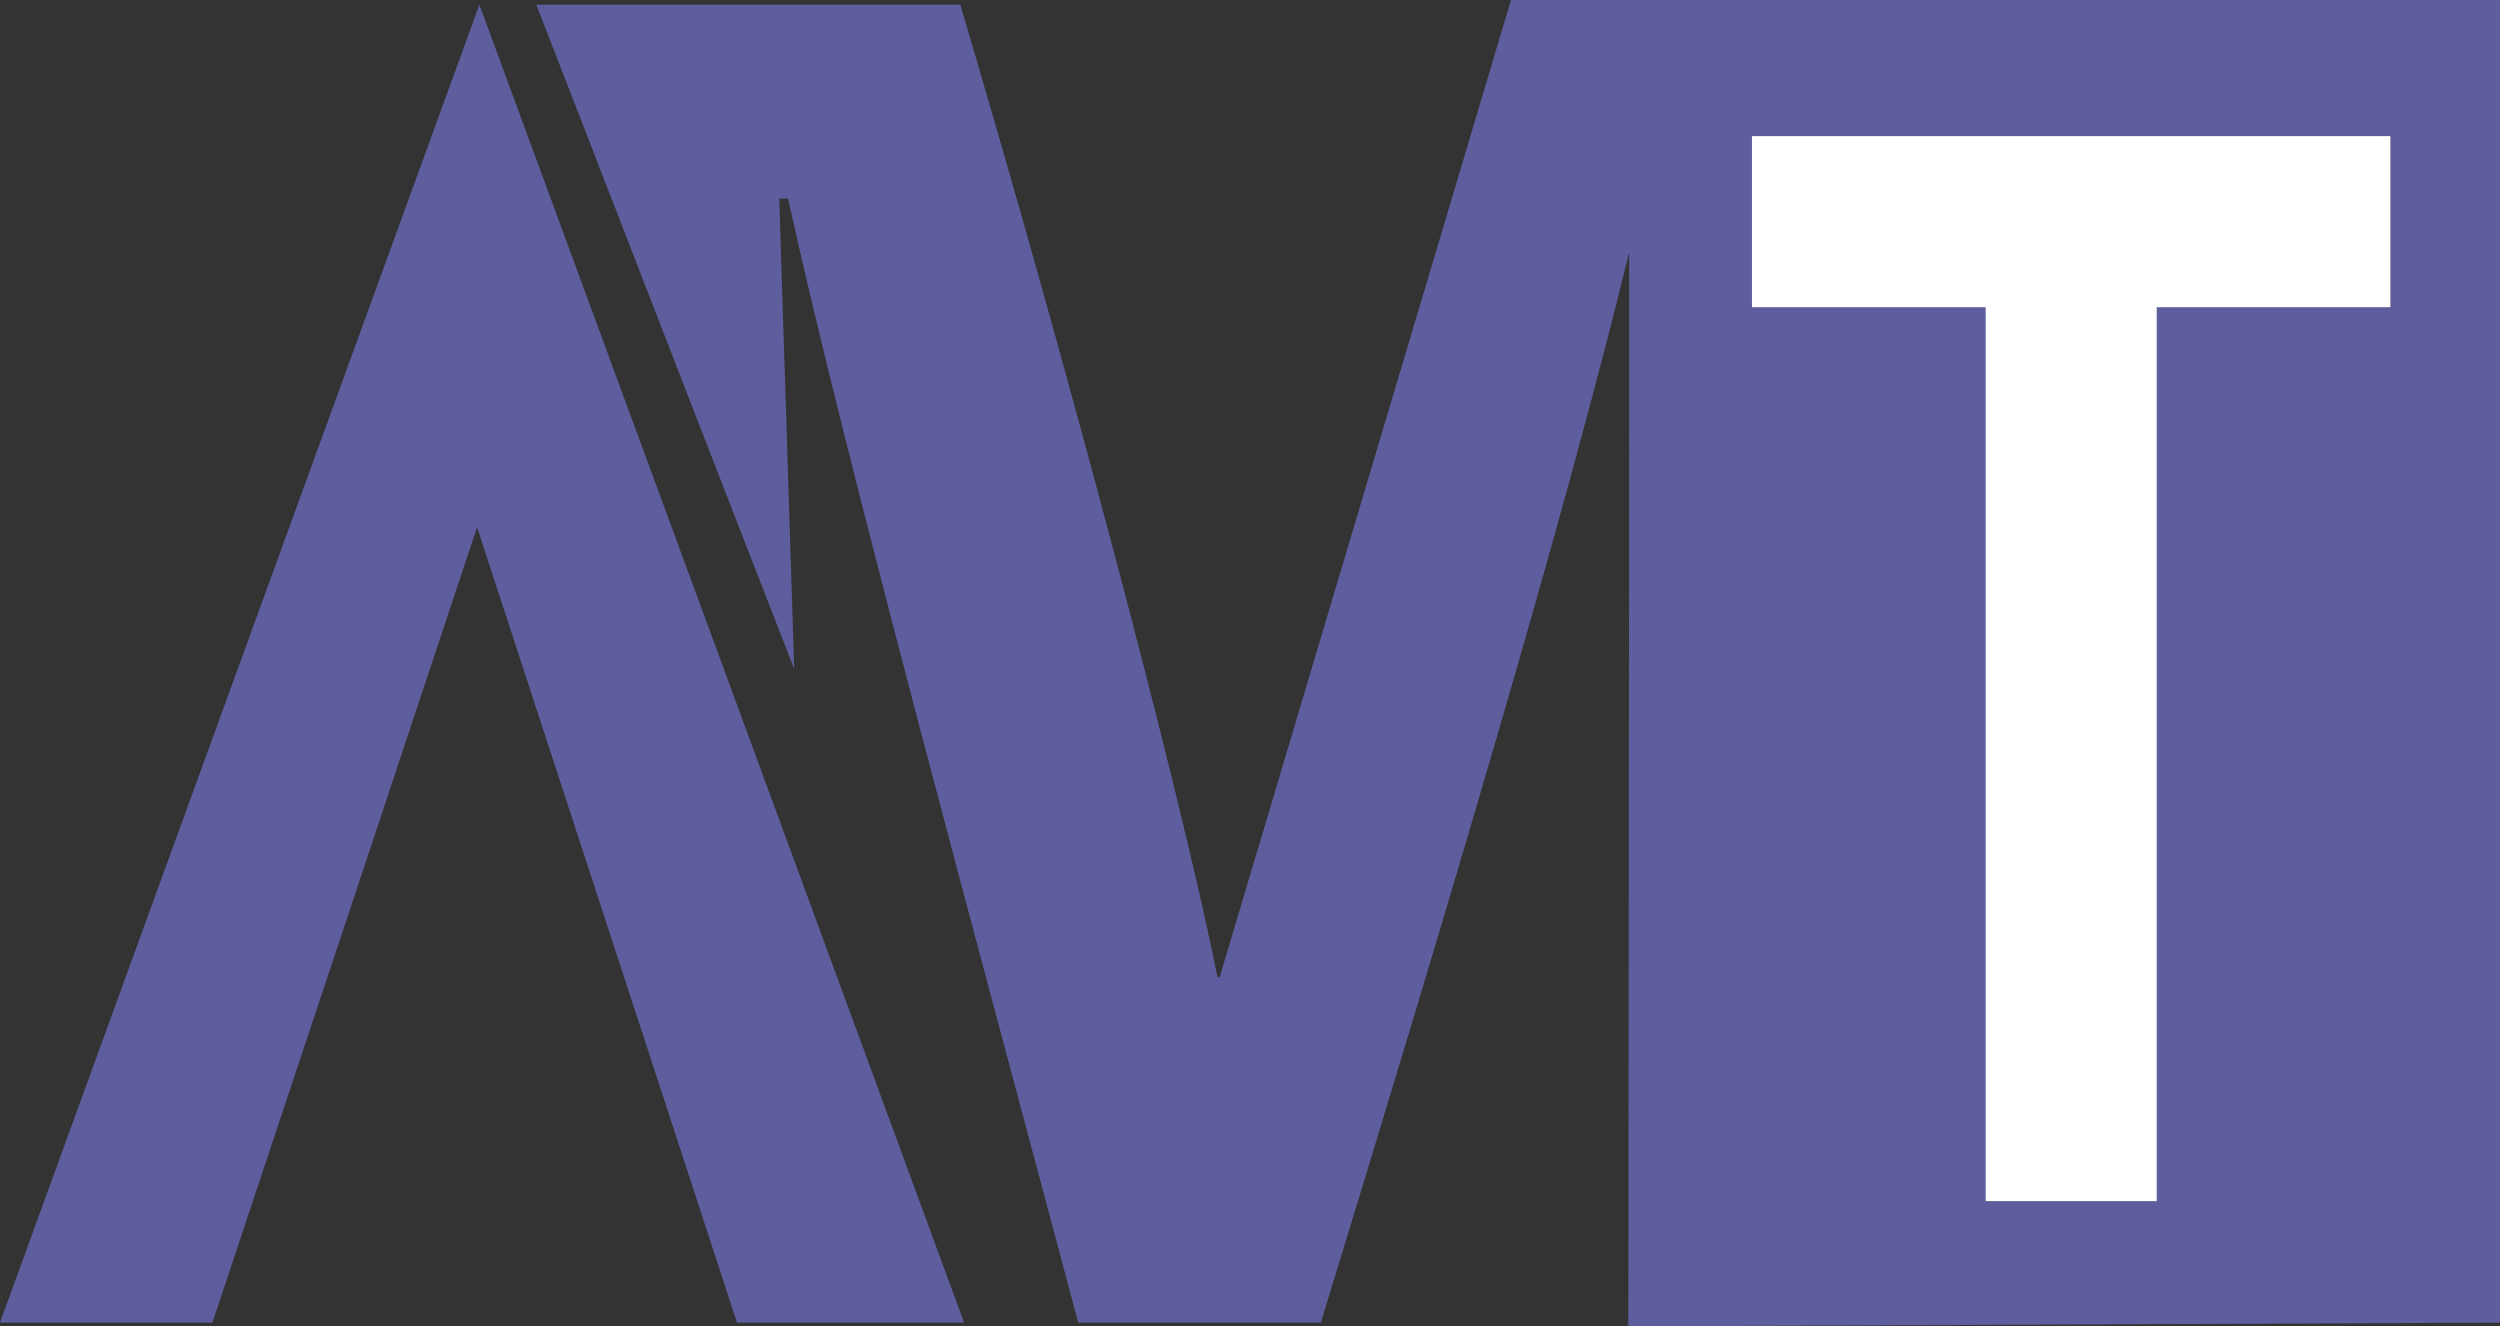
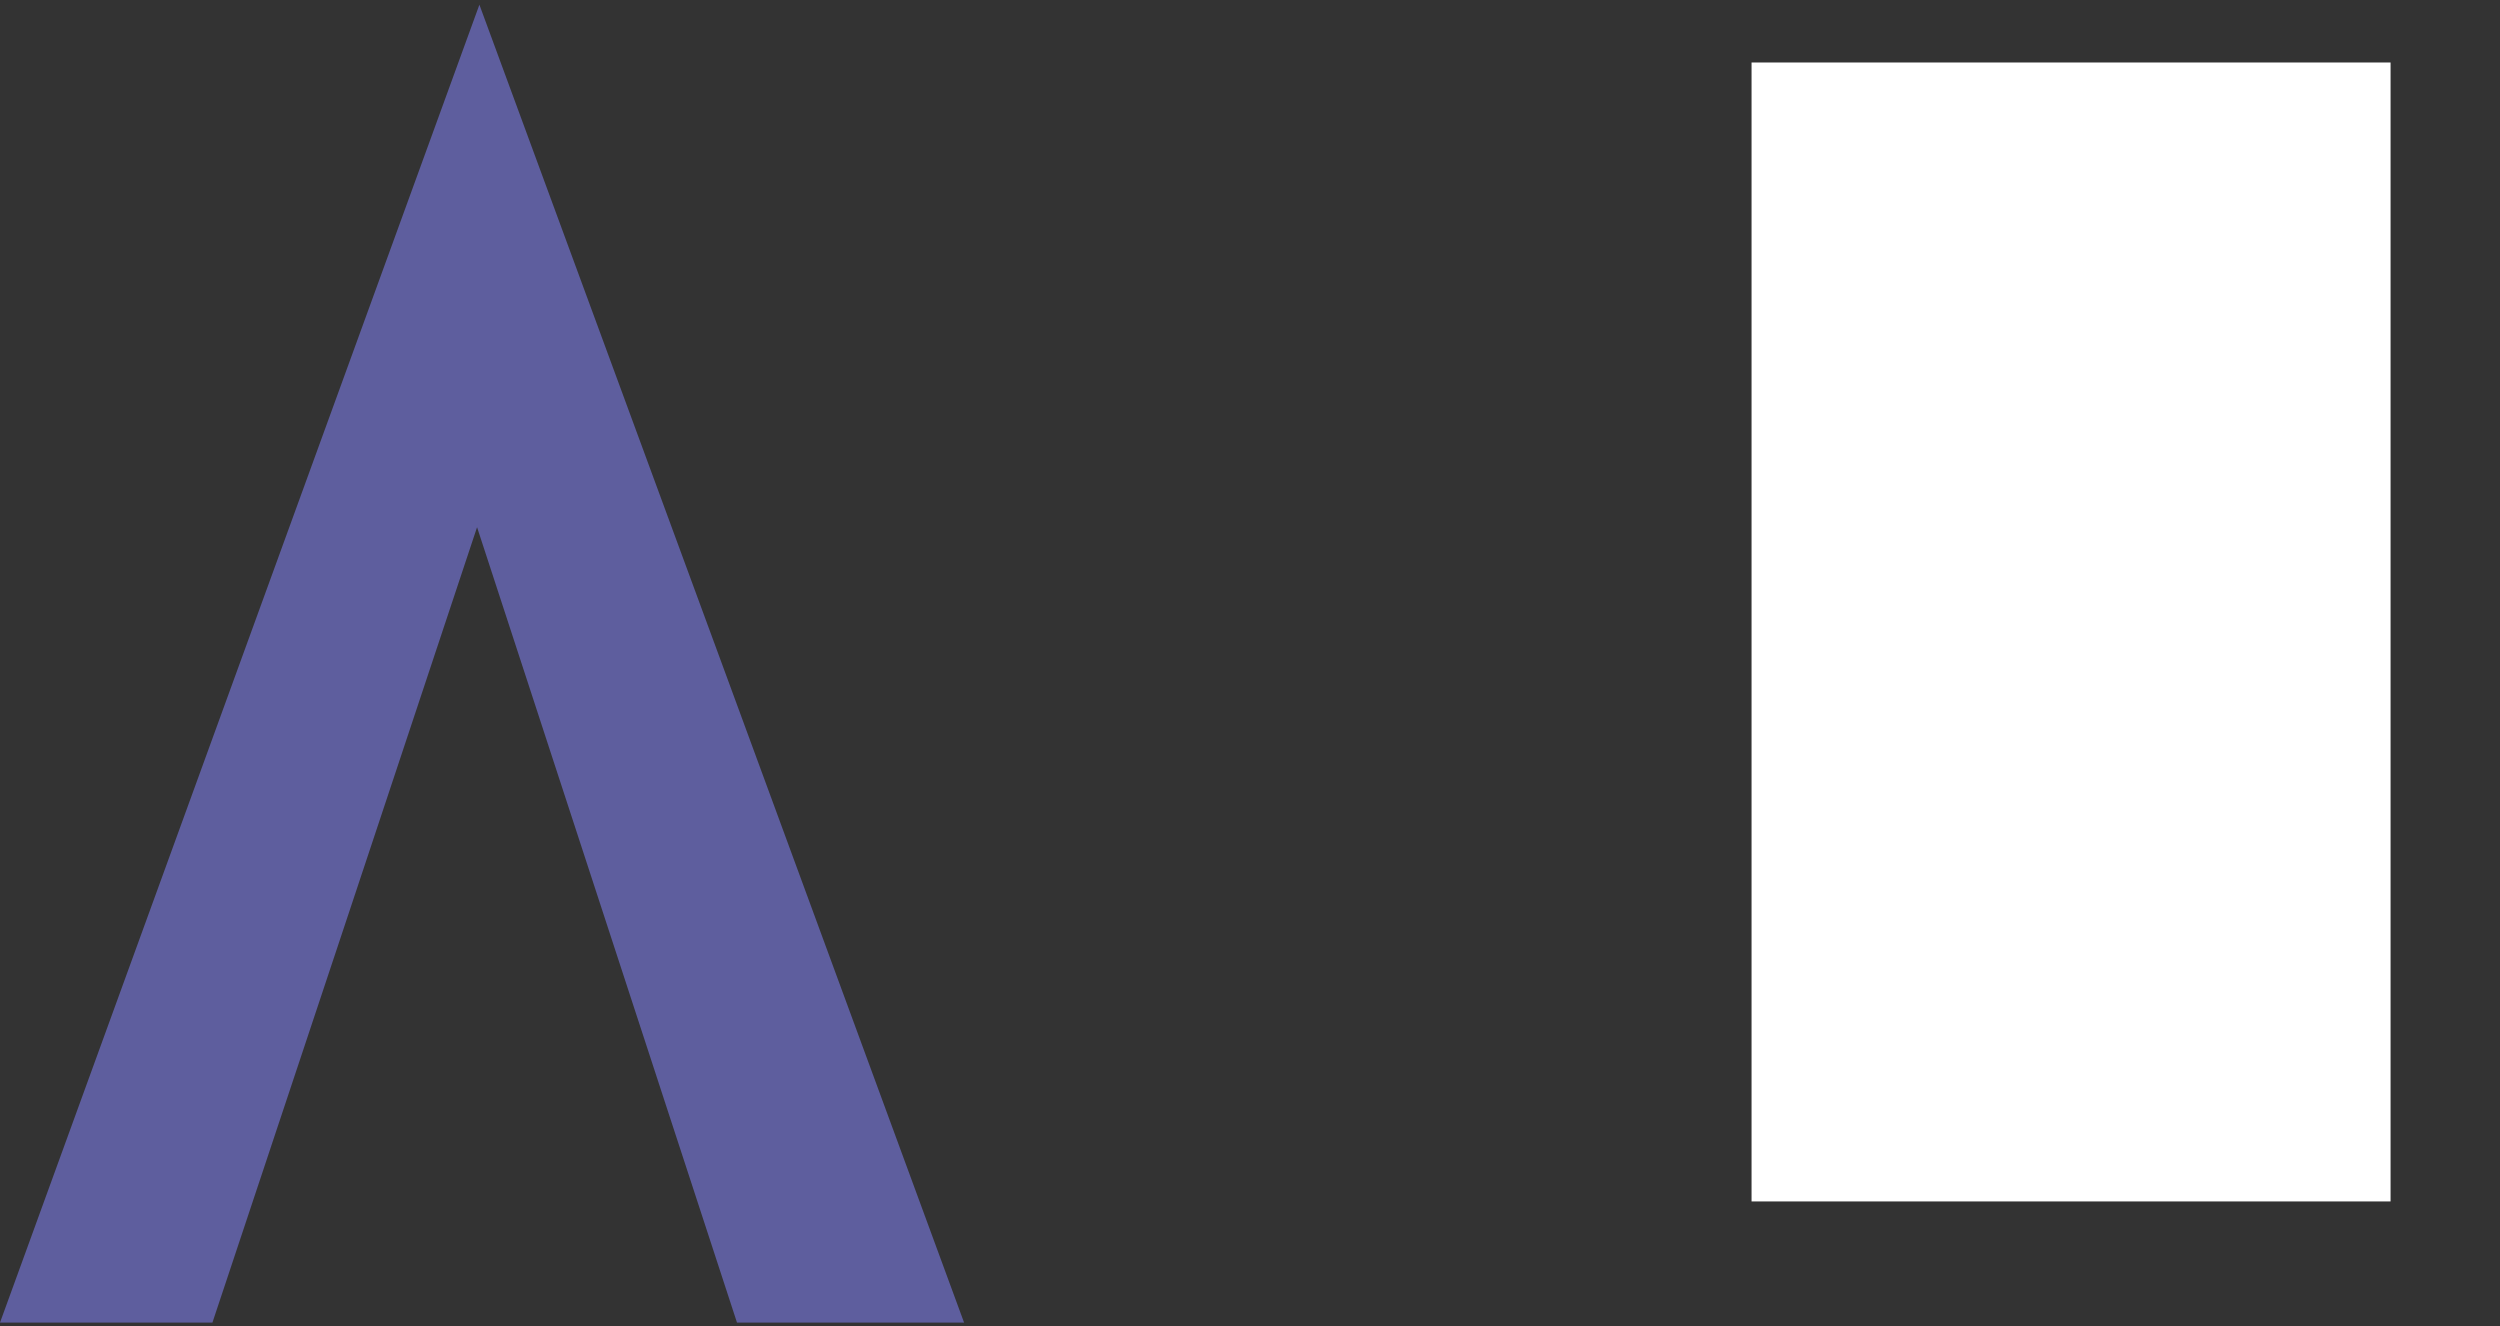
<svg xmlns="http://www.w3.org/2000/svg" id="Layer_1" data-name="Layer 1" viewBox="0 0 85.21 45.21">
  <rect x="0" y="0" width="85.21" height="45.21" fill="#333333" stroke="none" />
  <rect x="59.7" y="2.13" width="21.78" height="38.82" fill="#fff" stroke-width="0" />
  <g>
    <path d="M0,45.08h7.24c3.01-9.04,6.02-18.07,9.02-27.11,2.95,9.04,5.91,18.07,8.86,27.11h7.74C27.36,30.1,21.85,15.13,16.34.16,10.89,15.13,5.45,30.1,0,45.08Z" fill="#5e5e9e" stroke-width="0" />
-     <path d="M51.5,0c-3.31,11.1-6.62,22.21-9.93,33.31h-.07c-1.35-6.69-5.28-21.41-8.77-33.15h-14.45c2.93,7.55,5.85,15.1,8.79,22.64-.17-5.34-.34-10.69-.51-16.03h.3c1.97,8.97,6.62,26.02,9.89,38.31h8.27c4.05-13.22,8.27-27.25,10.51-36.49,0,12.21-.02,24.41-.03,36.62,9.91-.05,19.81-.08,29.72-.13V0h-33.71ZM81.48,10.47h-7.97v30.48h-5.83V10.47h-7.97v-5.83h21.78v5.83Z" fill="#5e5e9e" stroke-width="0" />
  </g>
</svg>